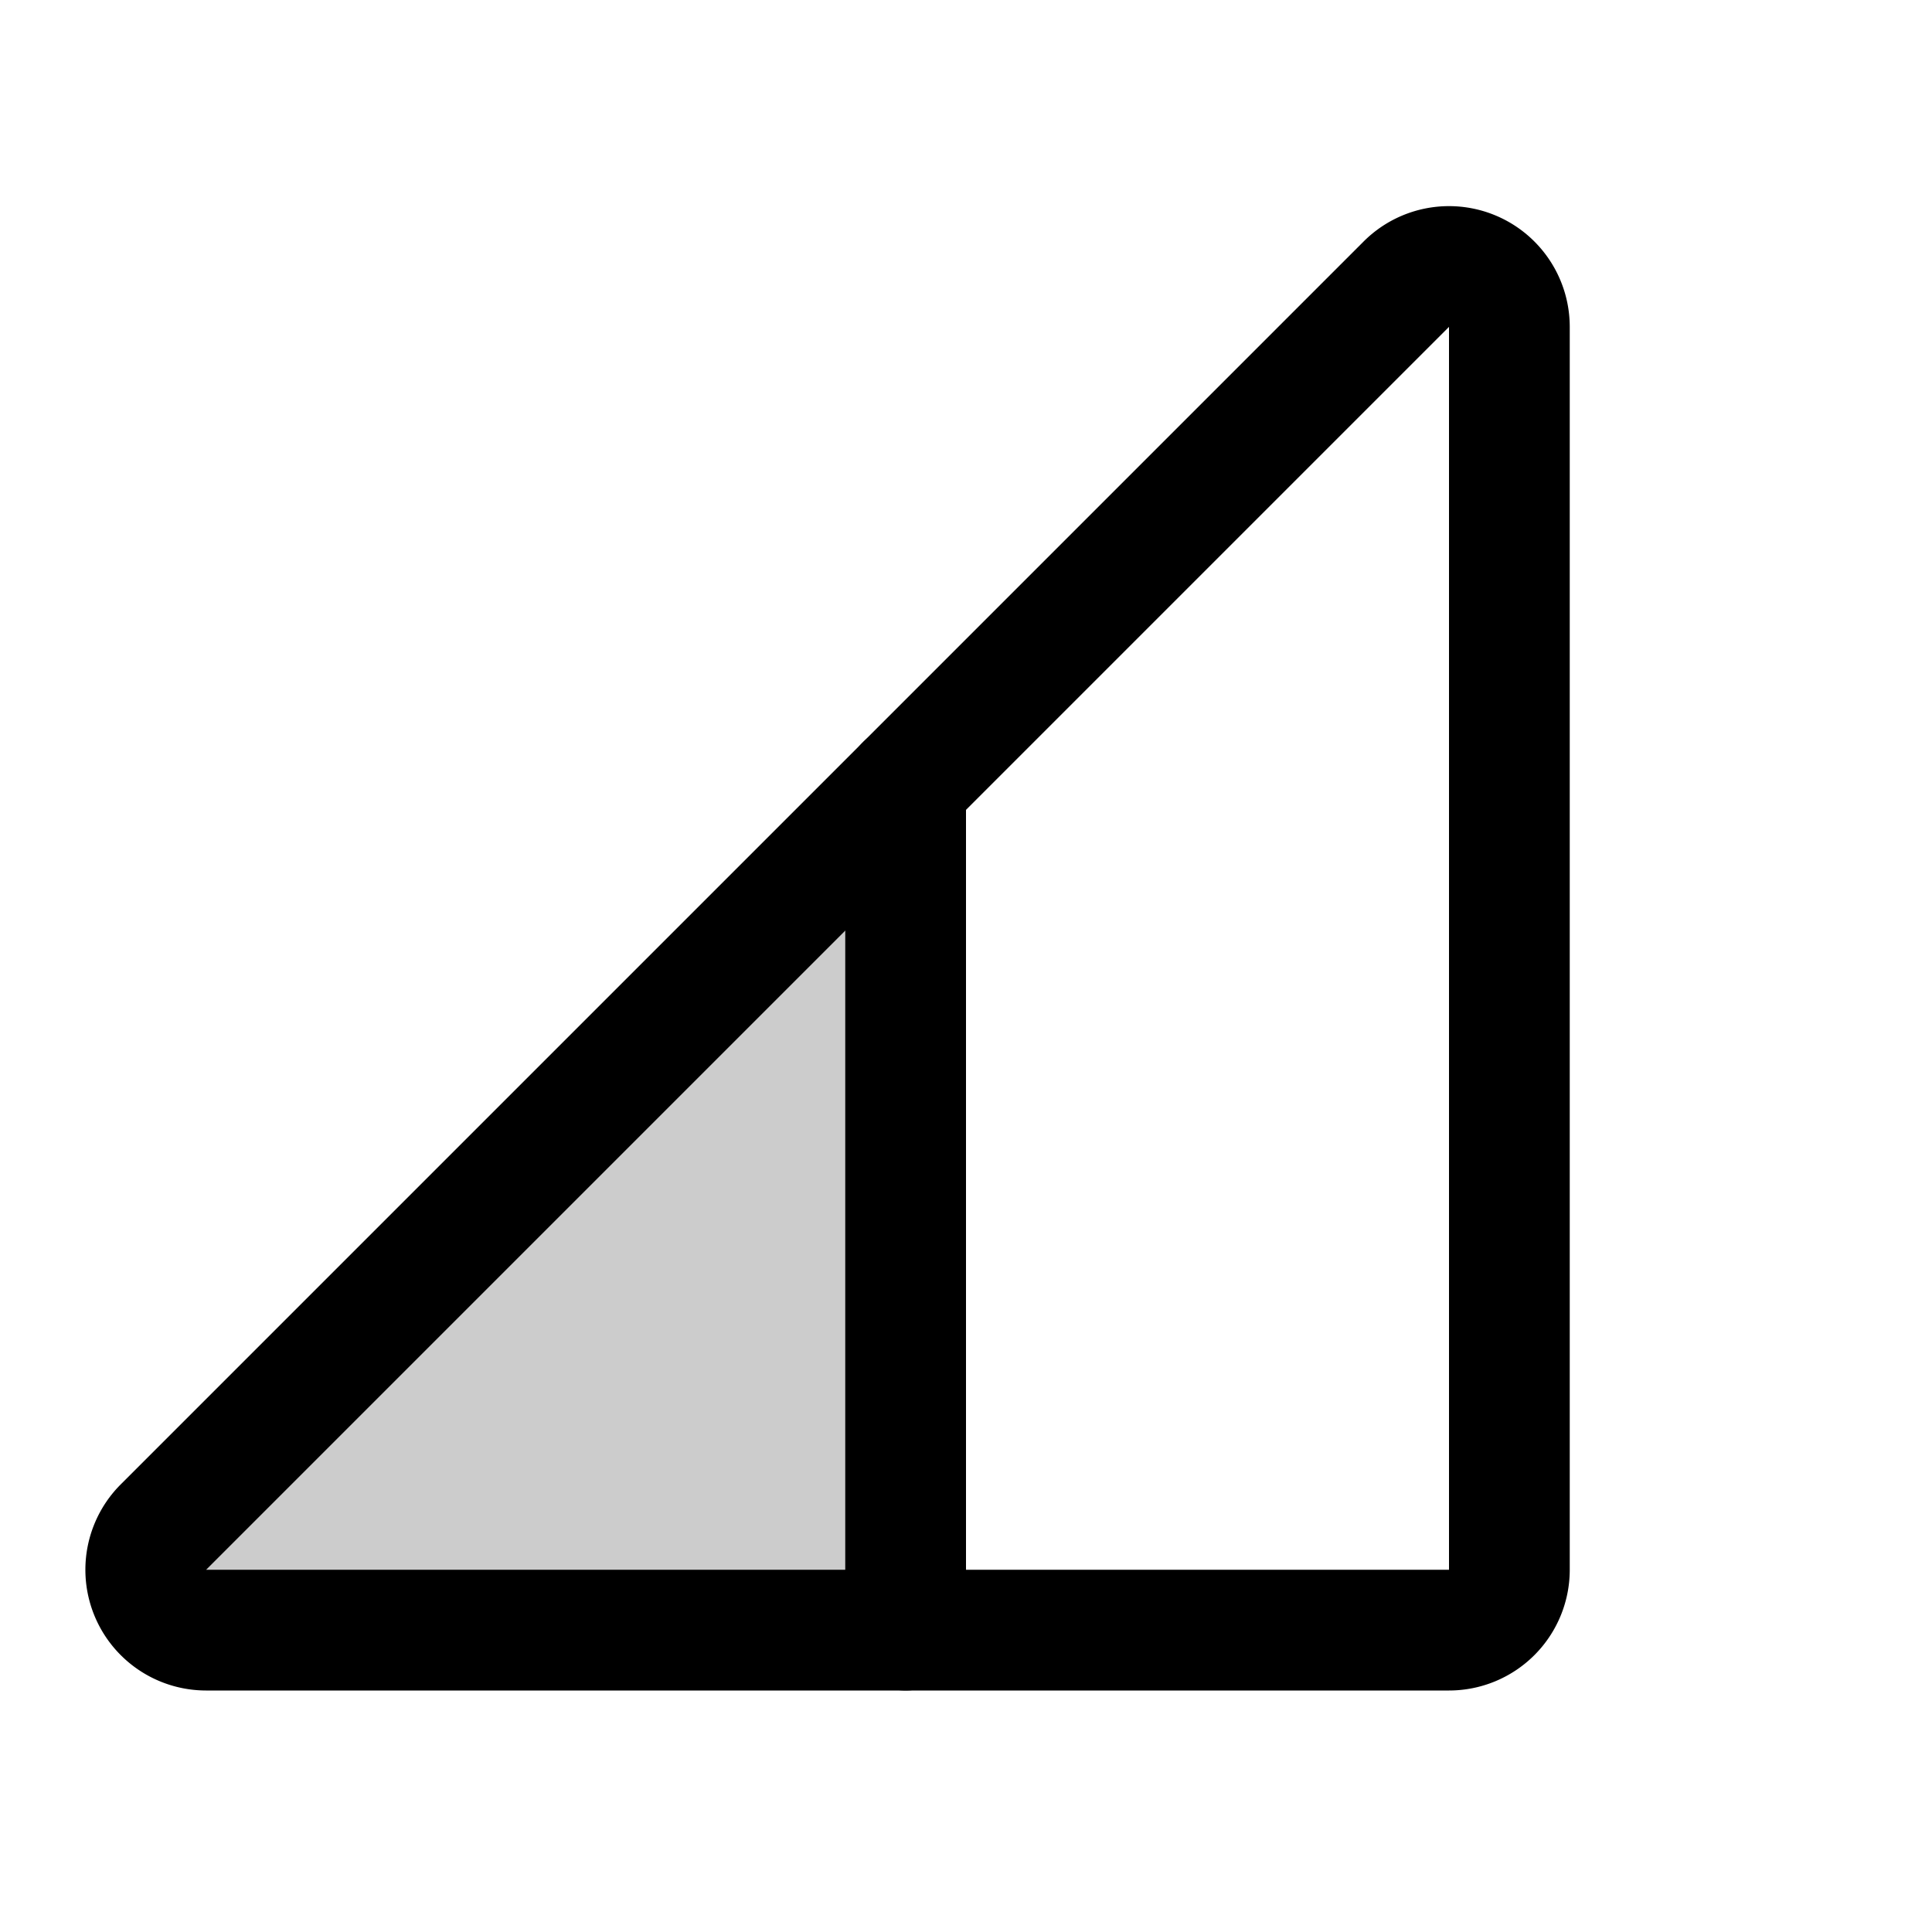
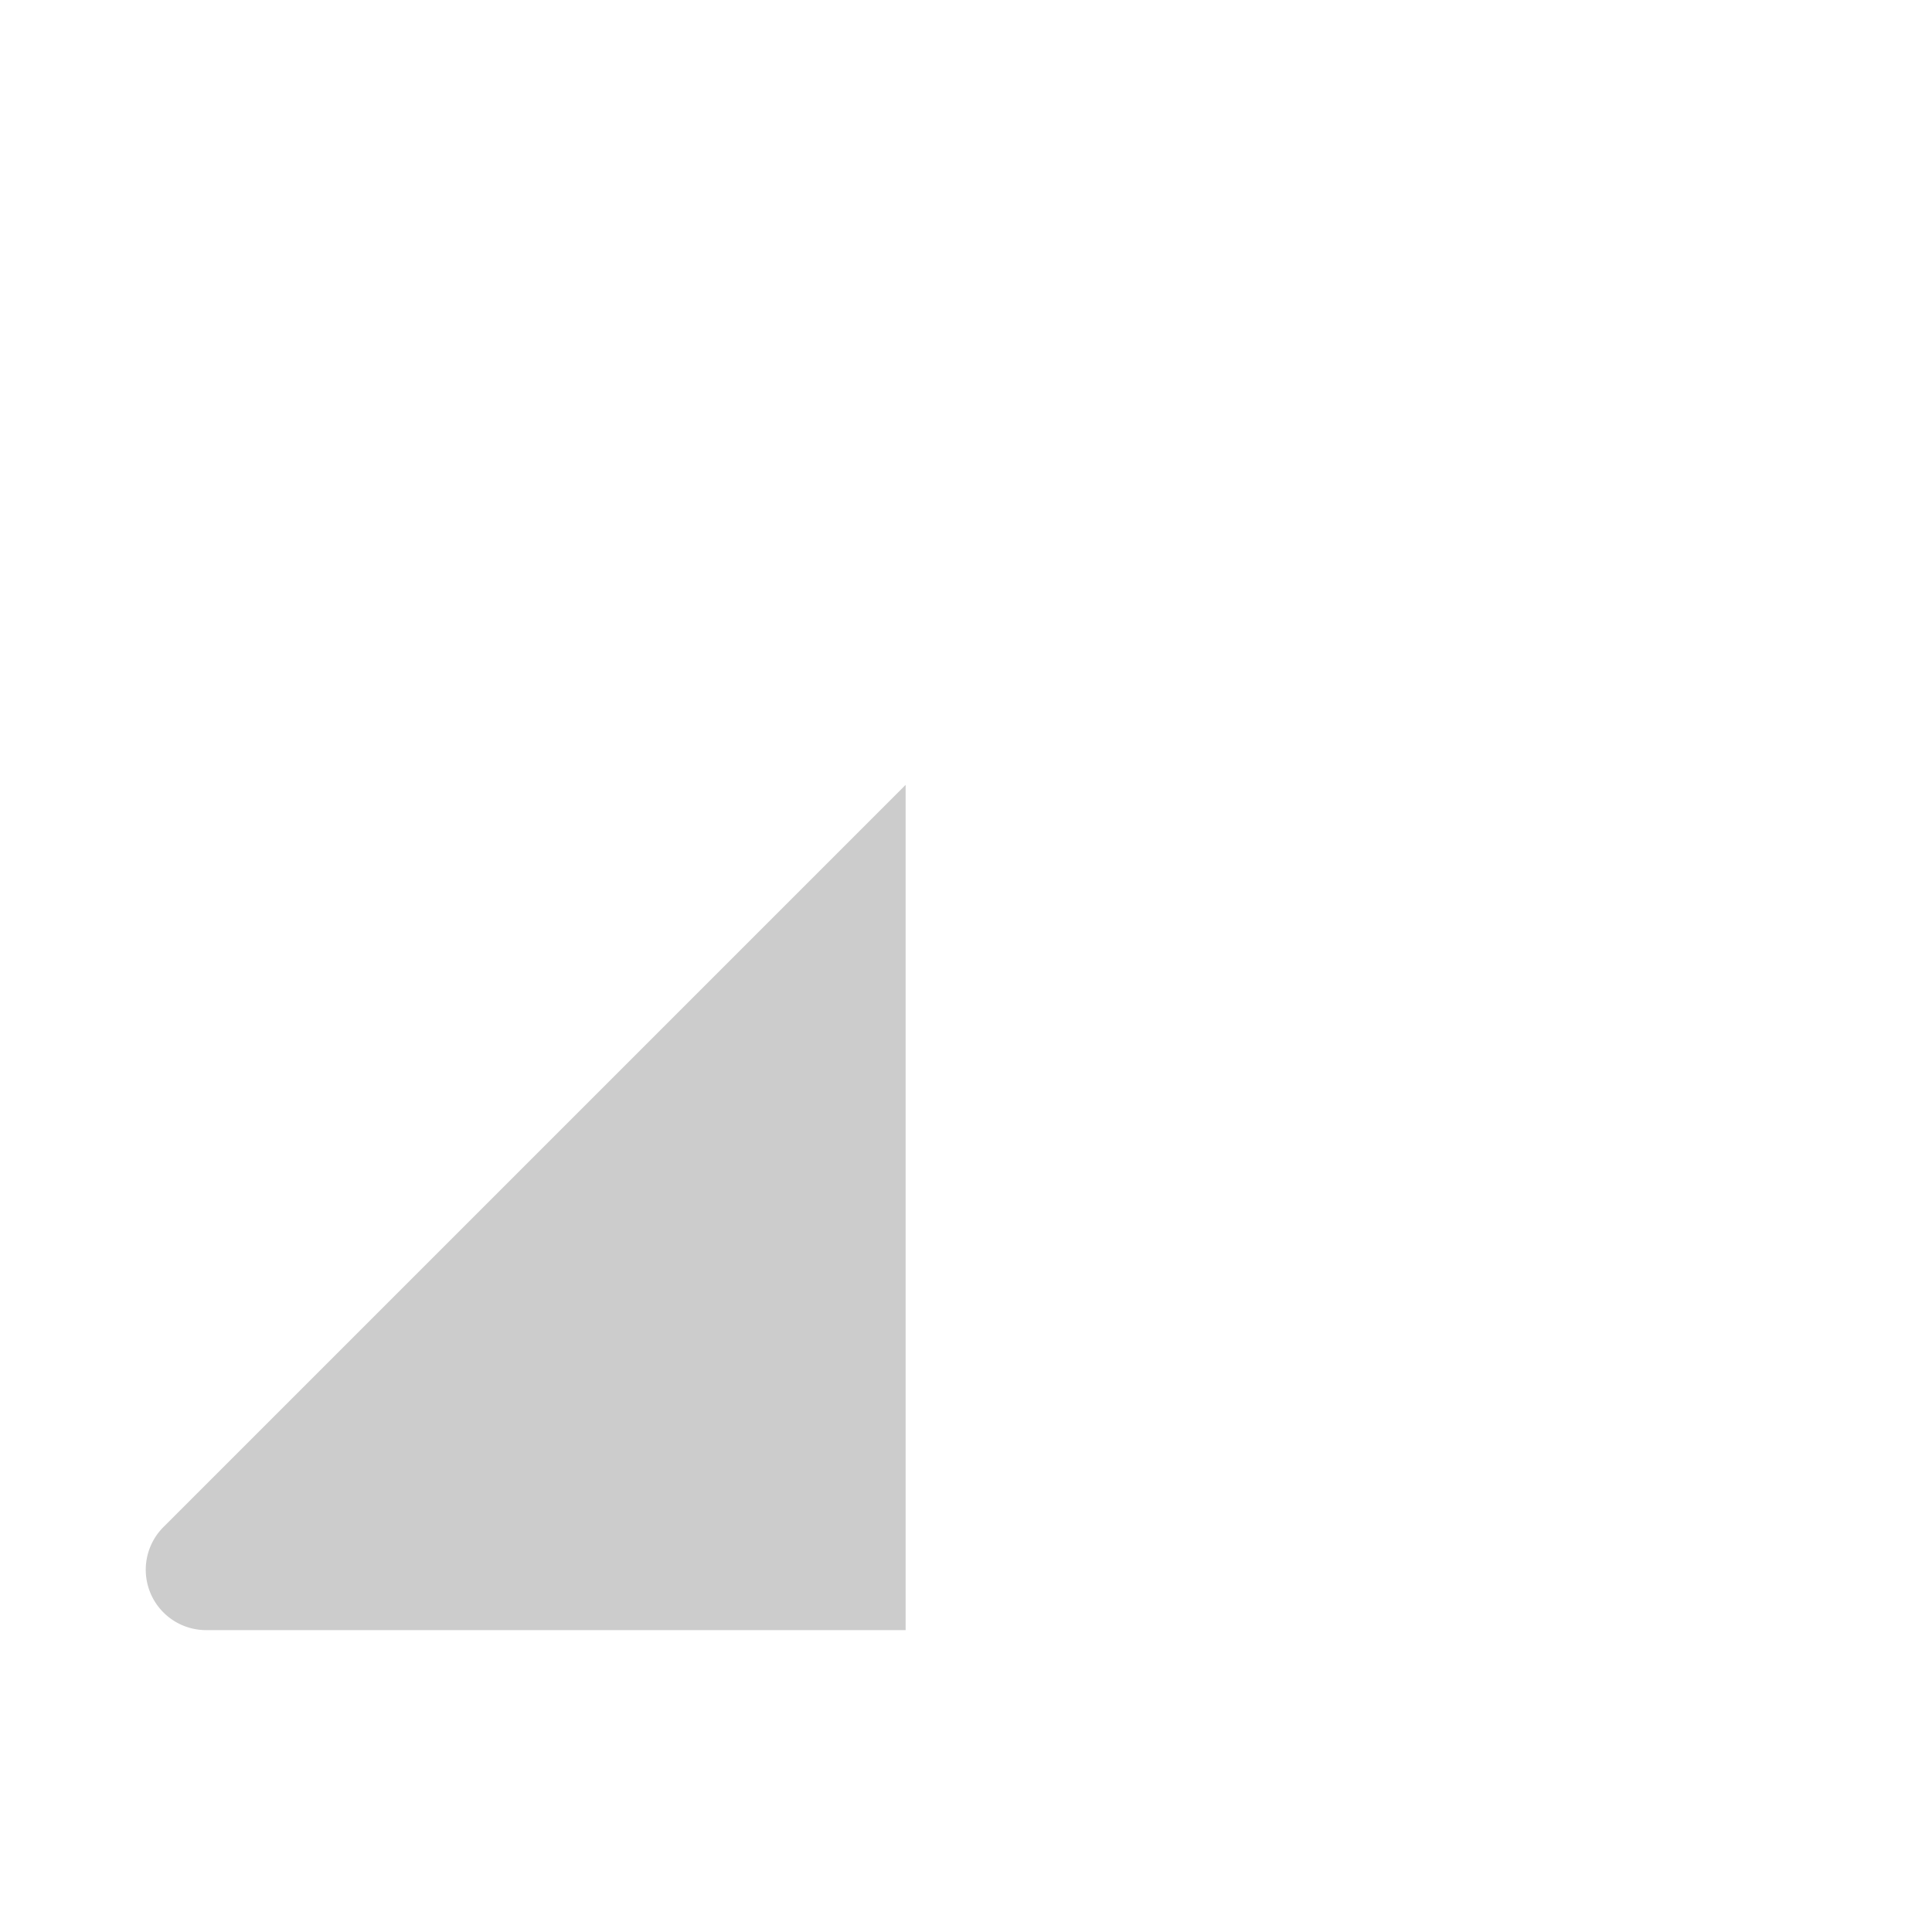
<svg xmlns="http://www.w3.org/2000/svg" viewBox="0 0 256 256">
-   <rect width="256" height="256" fill="none" />
  <path d="M120,216H27.3a8,8,0,0,1-5.6-13.7L120,104Z" opacity="0.2" />
-   <path d="M200,43.3V208a8,8,0,0,1-8,8H27.3a8,8,0,0,1-5.6-13.7L186.3,37.7A8,8,0,0,1,200,43.3Z" fill="none" stroke="#000" stroke-linecap="round" stroke-linejoin="round" stroke-width="16" />
-   <line x1="120" y1="104" x2="120" y2="216" fill="none" stroke="#000" stroke-linecap="round" stroke-linejoin="round" stroke-width="16" />
</svg>